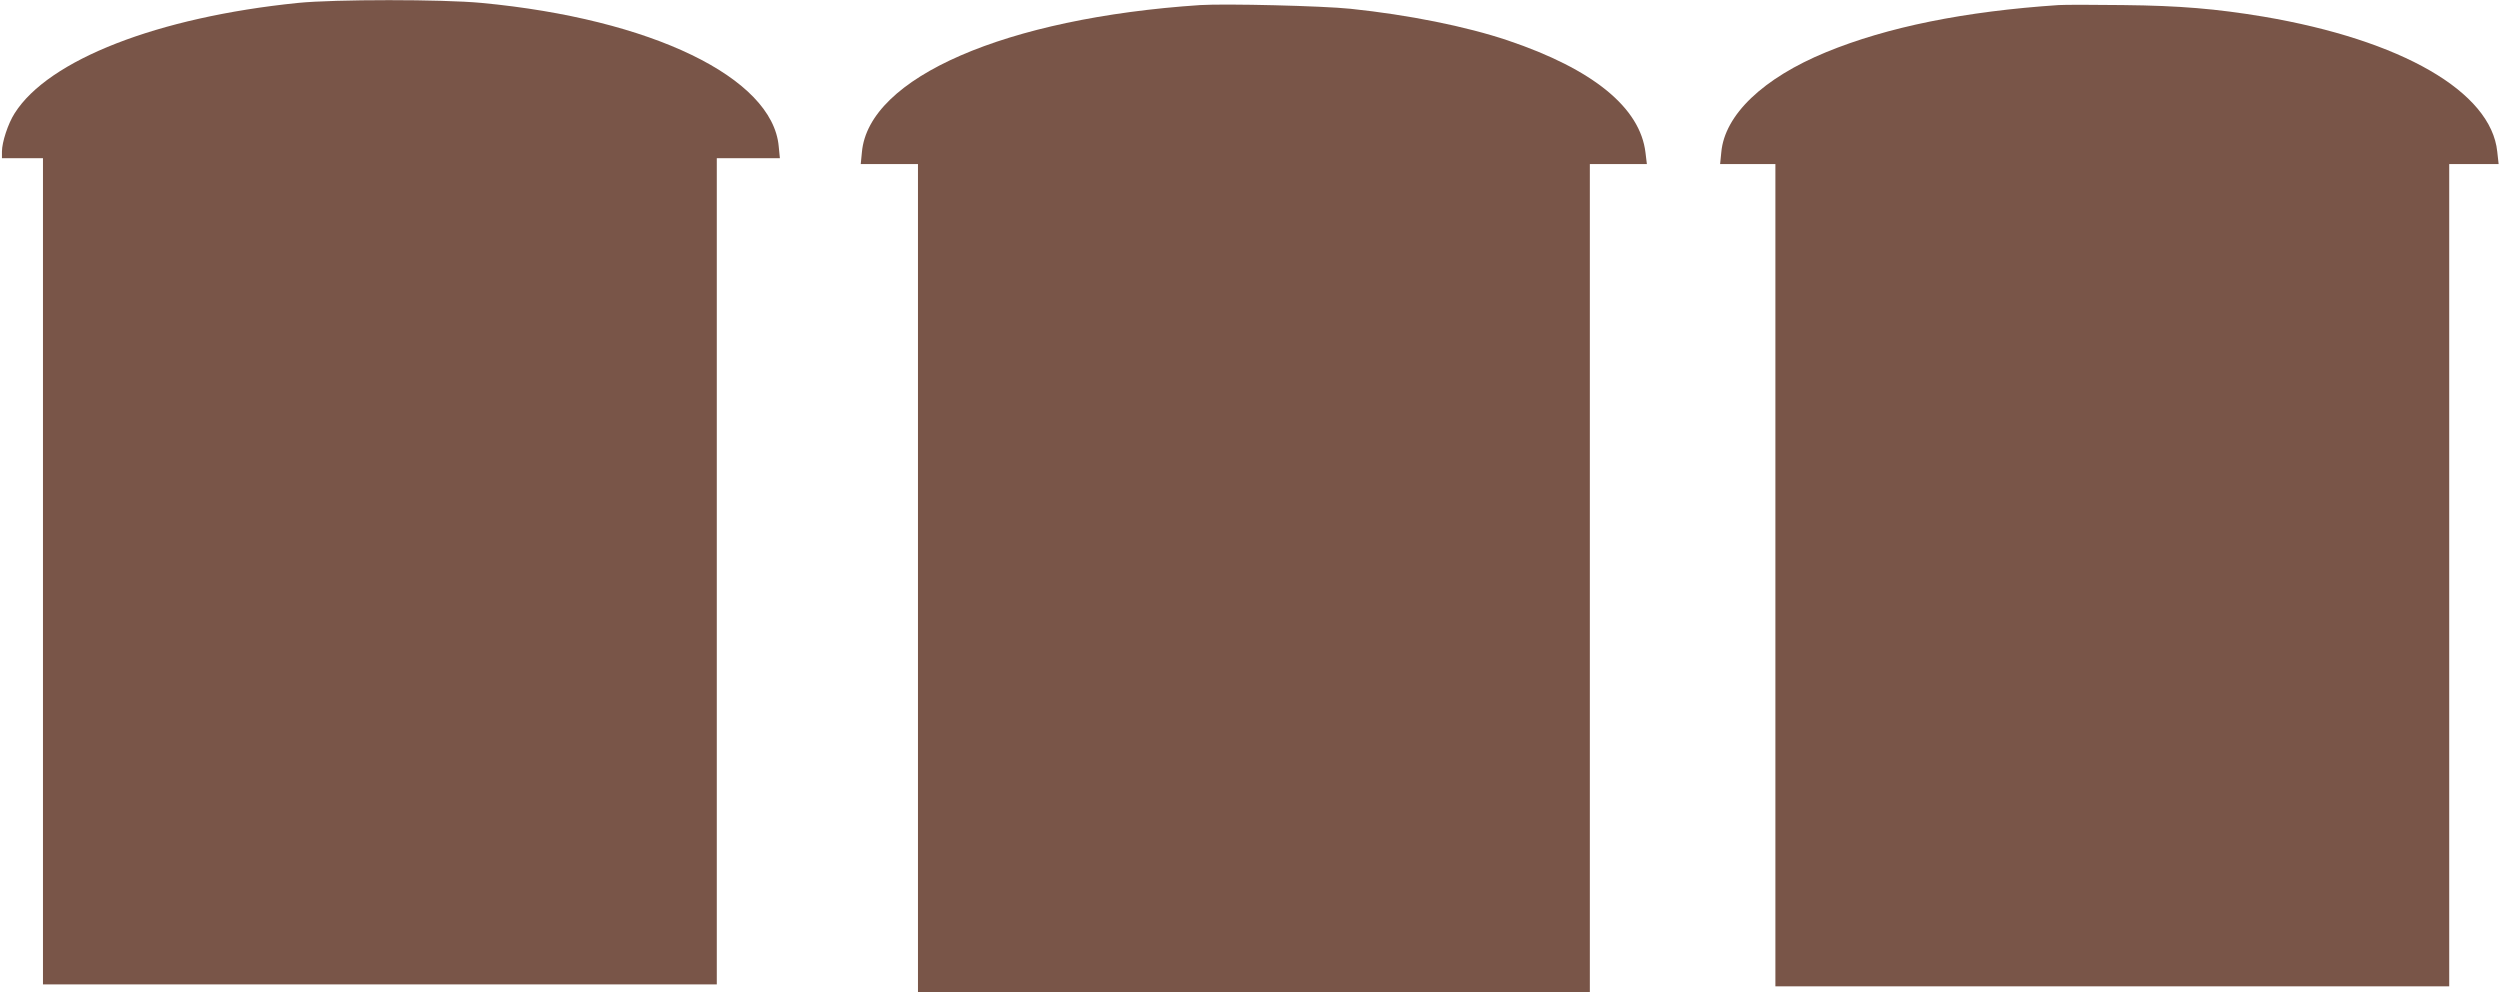
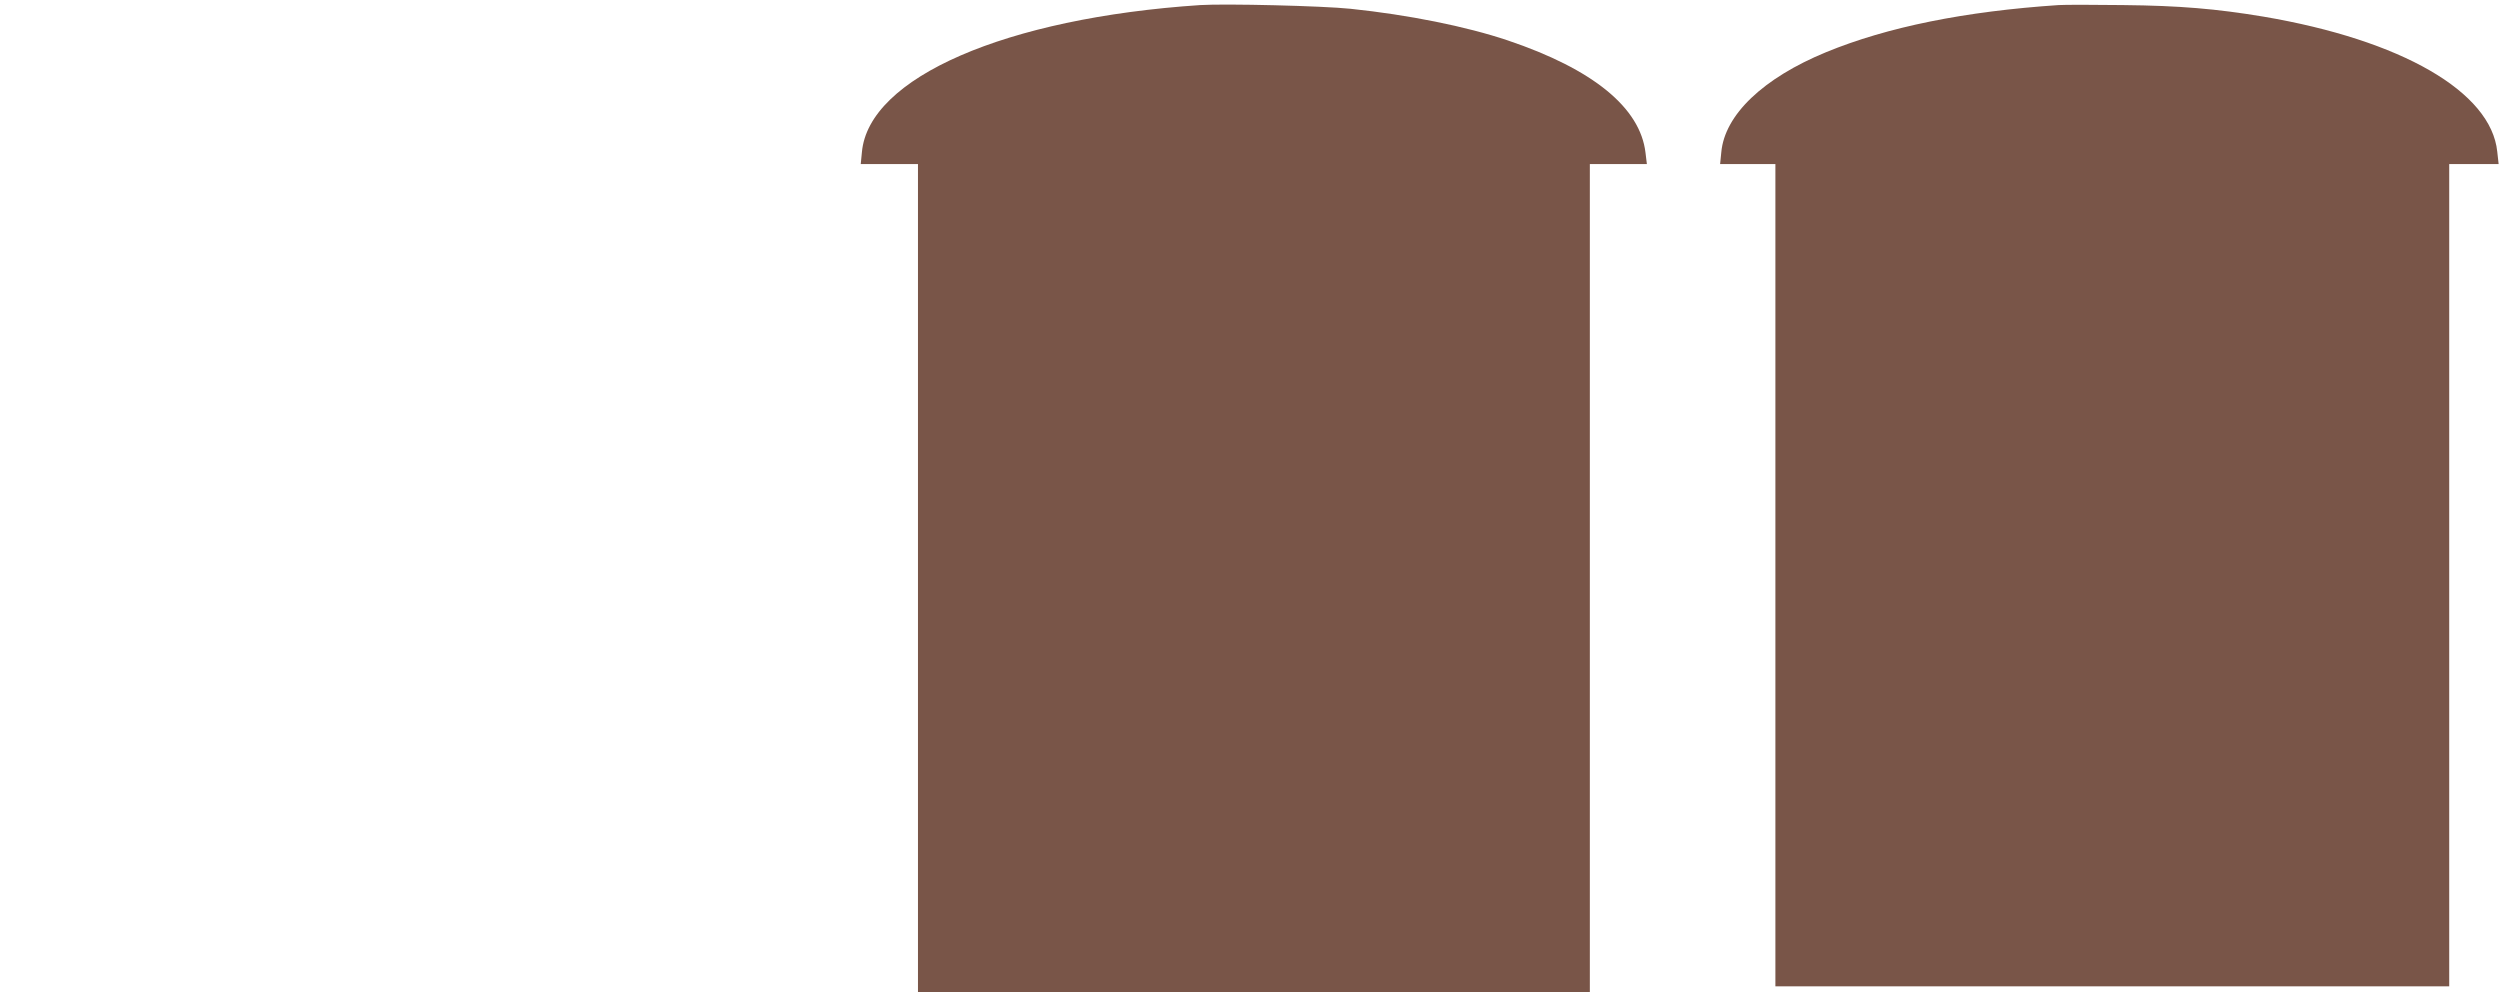
<svg xmlns="http://www.w3.org/2000/svg" version="1.0" width="1280pt" height="508pt" viewBox="0 0 1280 508" preserveAspectRatio="xMidYMid meet">
  <g transform="translate(0,508) scale(0.1,-0.1)" fill="#795548" stroke="none">
-     <path d="M1525 5065 c-717 -73 -1277 -291 -1450 -565 -34 -53 -65 -148 -65 -196 l0 -34 105 0 105 0 0 -2115 0 -2115 1725 0 1725 0 0 2115 0 2115 161 0 162 0 -6 61 c-32 352 -652 652 -1521 734 -199 19 -753 19 -941 0z" />
    <path d="M6145 5054 c-995 -66 -1698 -371 -1732 -753 l-6 -61 147 0 146 0 0 -2120 0 -2120 1720 0 1720 0 0 2120 0 2120 146 0 146 0 -7 58 c-27 231 -269 428 -705 575 -214 72 -509 131 -805 162 -143 15 -640 27 -770 19z" />
    <path d="M10540 5054 c-480 -32 -876 -112 -1190 -241 -323 -133 -520 -321 -537 -513 l-6 -60 142 0 141 0 0 -2105 0 -2105 1725 0 1725 0 0 2105 0 2105 126 0 127 0 -7 63 c-31 307 -490 572 -1198 692 -241 40 -427 56 -718 59 -151 2 -300 2 -330 0z" />
  </g>
</svg>